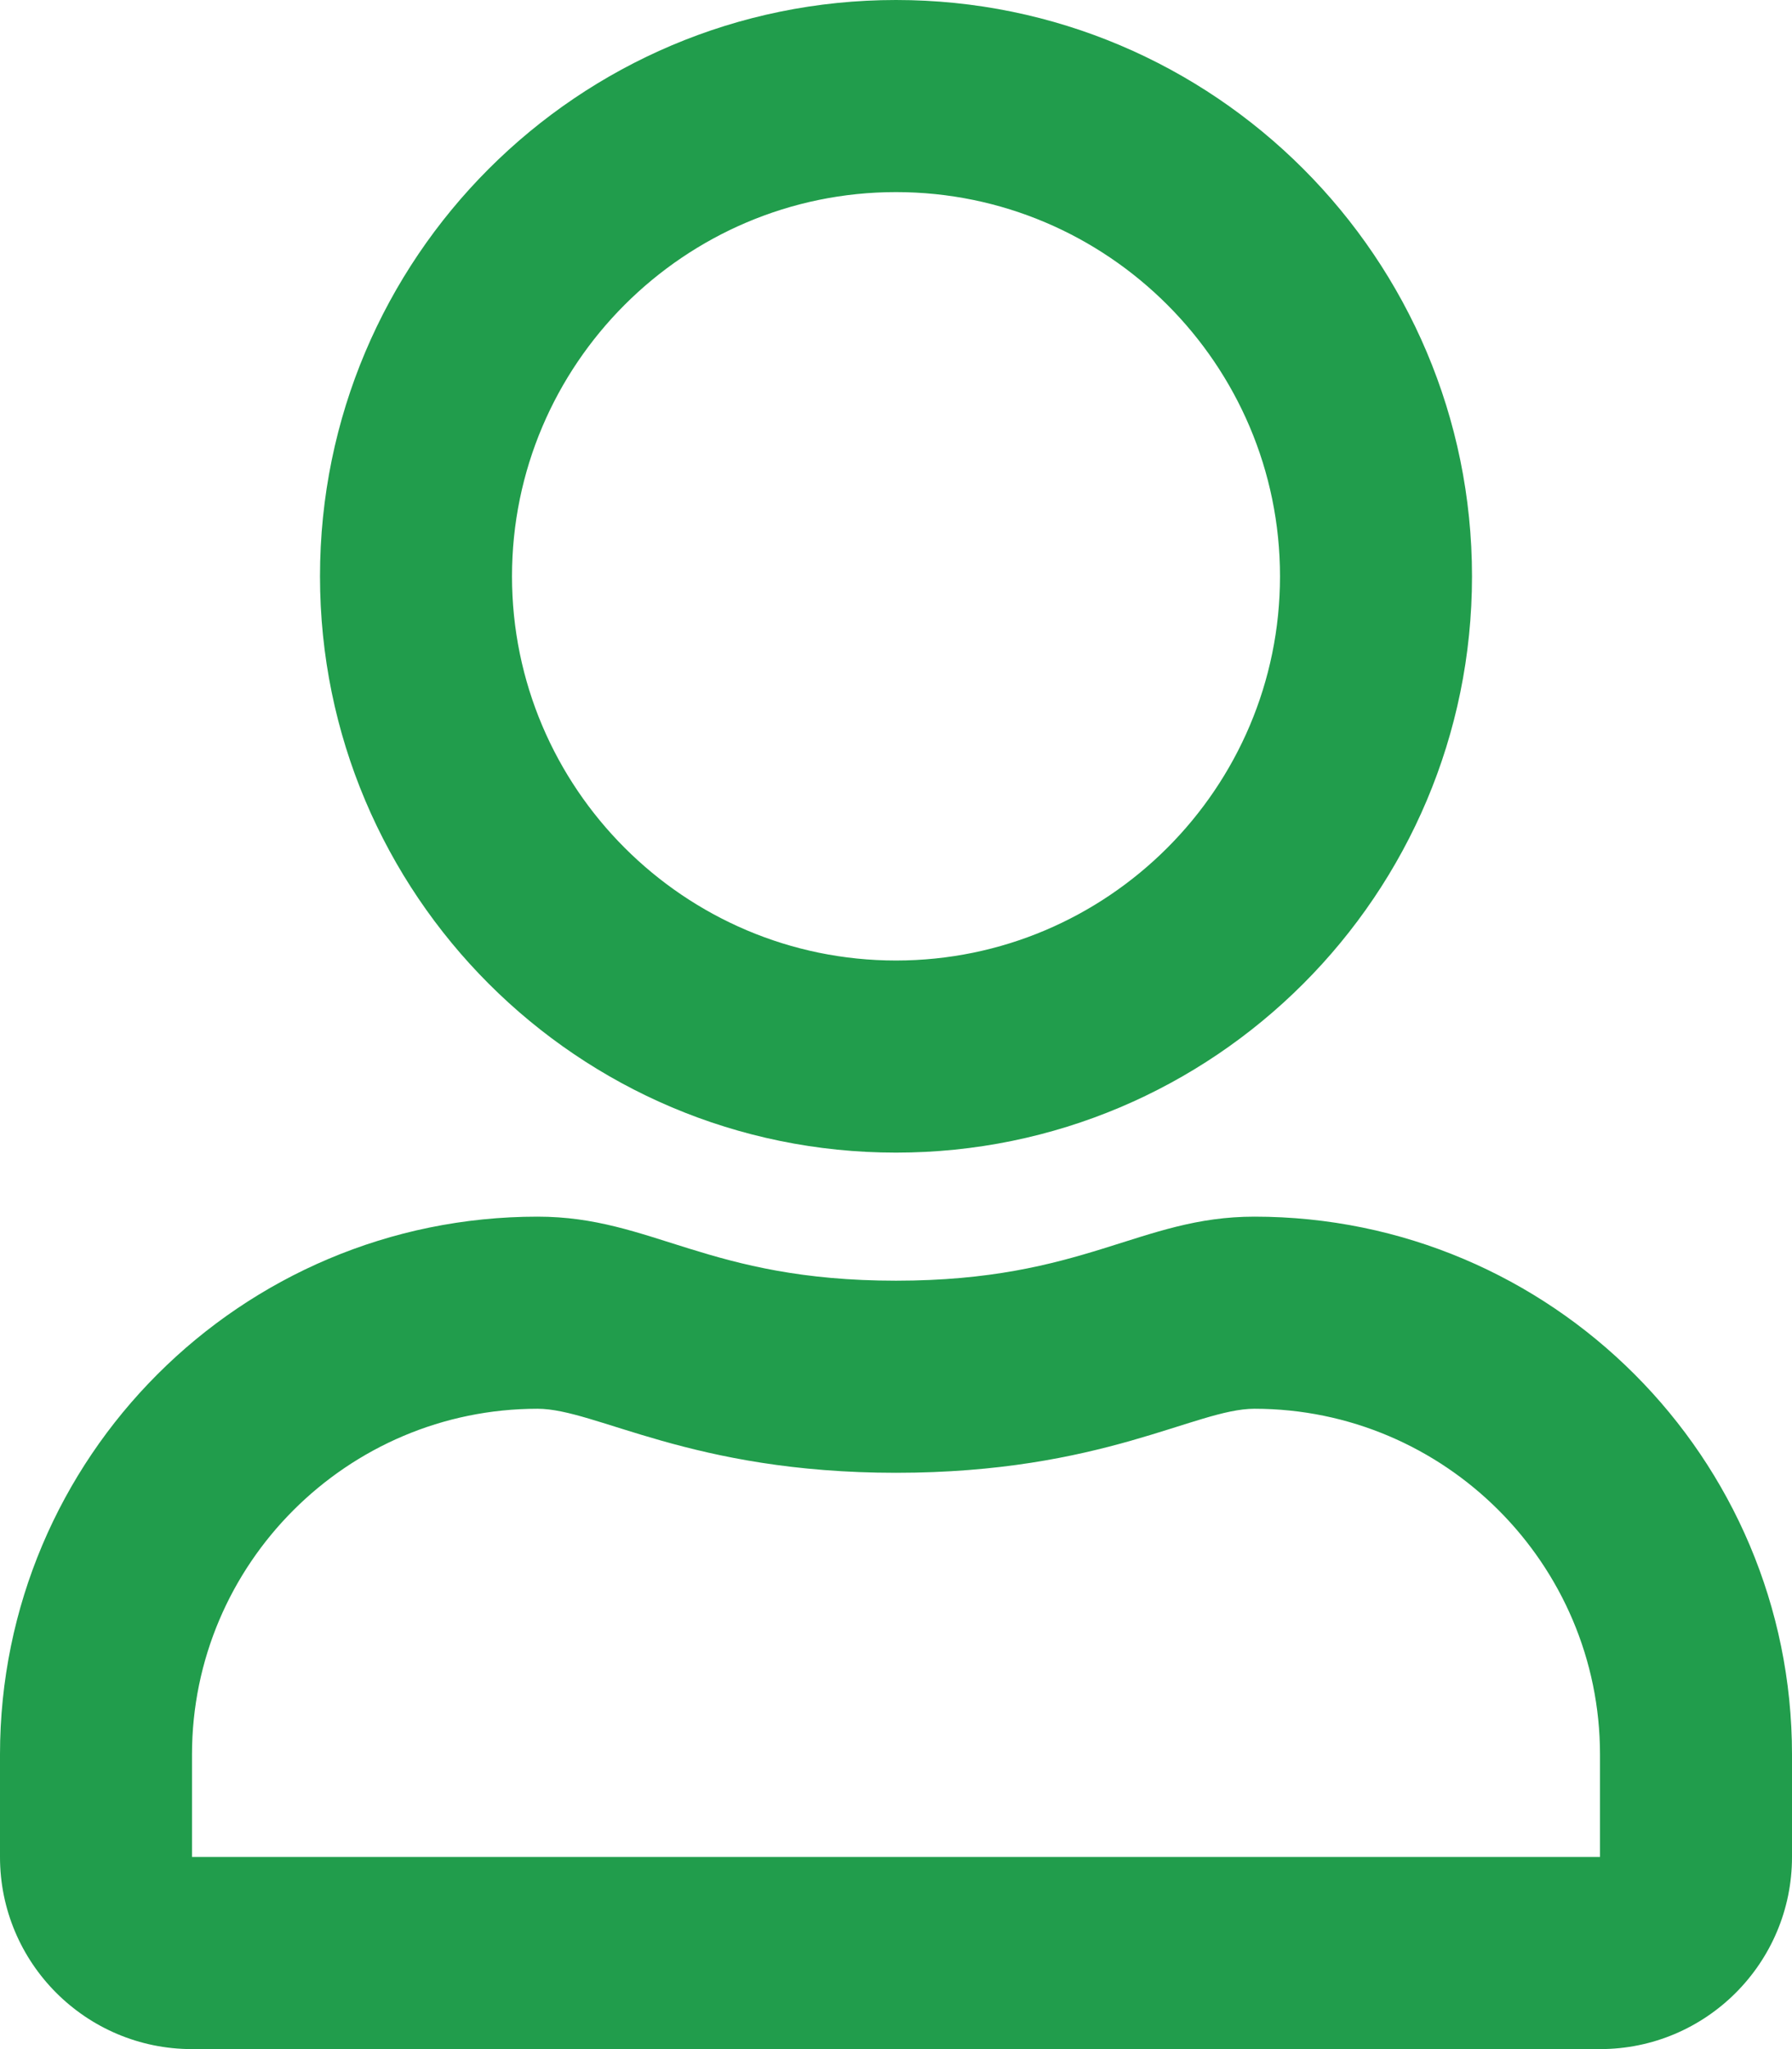
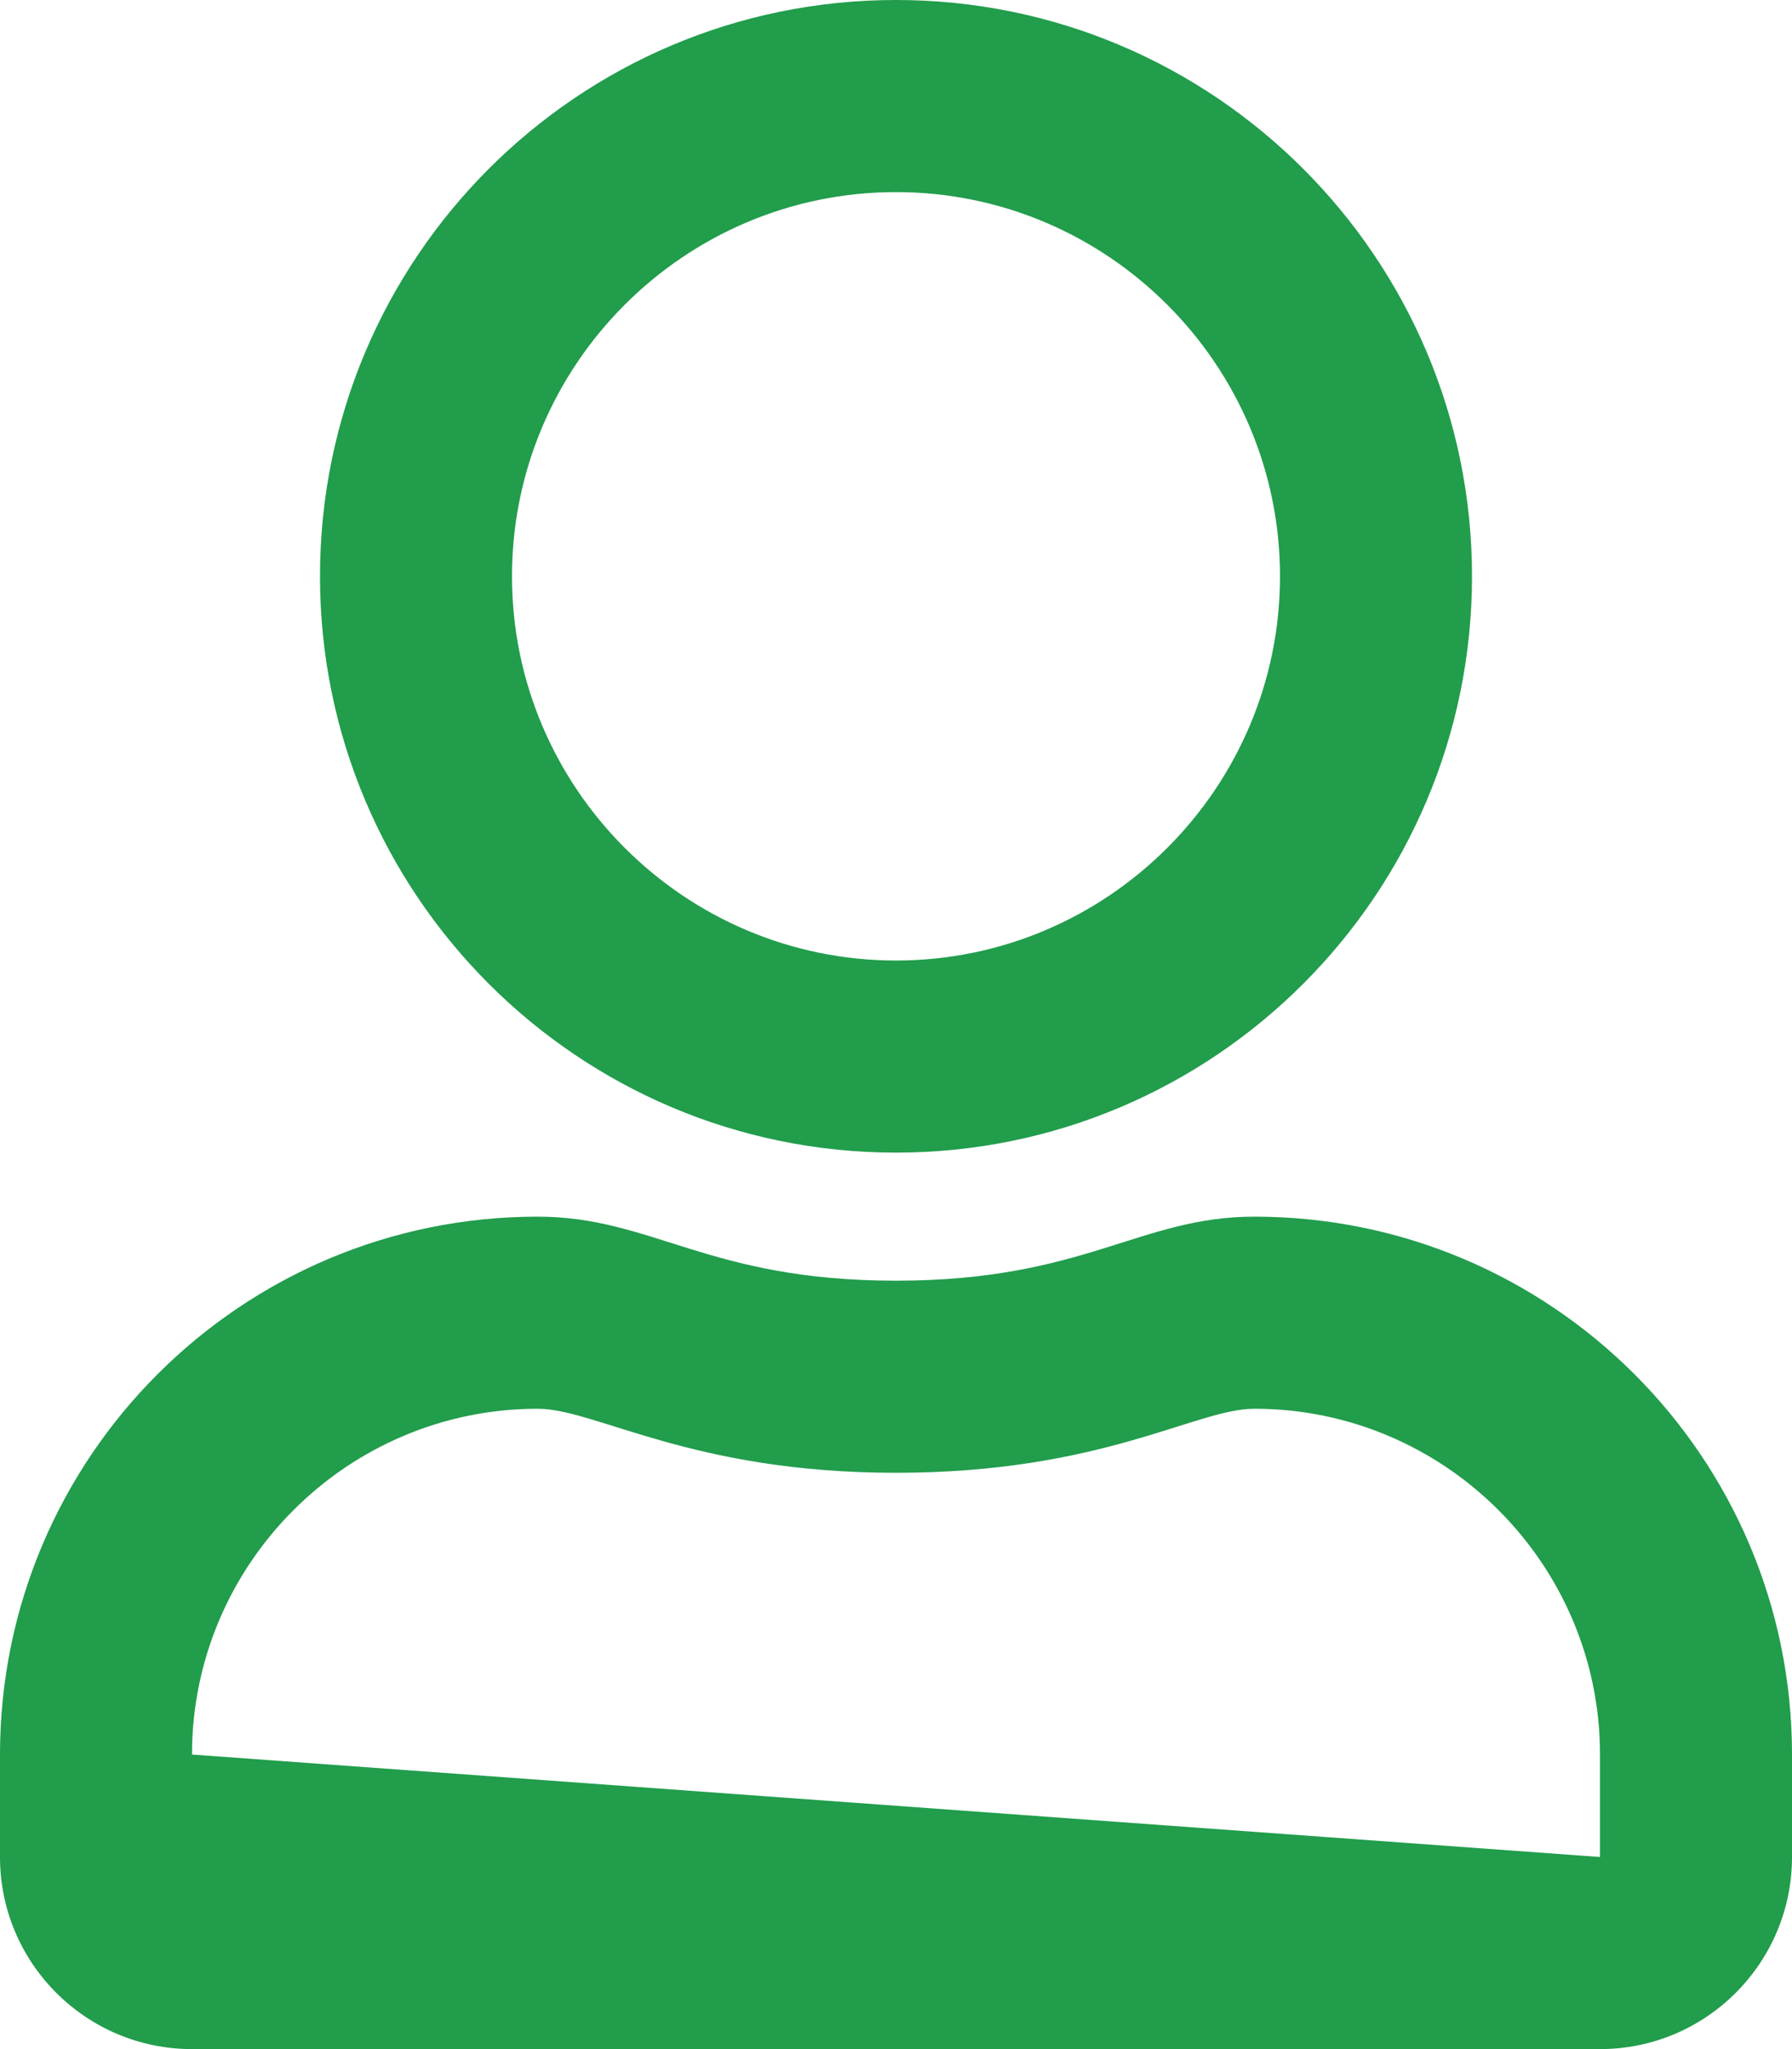
<svg xmlns="http://www.w3.org/2000/svg" width="100%" height="100%" viewBox="0 0 448 512" version="1.1" xml:space="preserve" style="fill-rule:evenodd;clip-rule:evenodd;stroke-linejoin:round;stroke-miterlimit:2;">
-   <path d="M313.6,304C284.9,304 271.1,320 224,320C176.9,320 163.2,304 134.4,304C60.2,304 0,364.2 0,438.4L0,464C0,490.5 21.5,512 48,512L400,512C426.5,512 448,490.5 448,464L448,438.4C448,364.2 387.8,304 313.6,304ZM400,464L48,464L48,438.4C48,390.8 86.8,352 134.4,352C149,352 172.7,368 224,368C275.7,368 298.9,352 313.6,352C361.2,352 400,390.8 400,438.4L400,464ZM224,288C303.5,288 368,223.5 368,144C368,64.5 303.5,0 224,0C144.5,0 80,64.5 80,144C80,223.5 144.5,288 224,288ZM224,48C276.9,48 320,91.1 320,144C320,196.9 276.9,240 224,240C171.1,240 128,196.9 128,144C128,91.1 171.1,48 224,48Z" style="fill:rgb(33,157,76);fill-rule:nonzero;" />
+   <path d="M313.6,304C284.9,304 271.1,320 224,320C176.9,320 163.2,304 134.4,304C60.2,304 0,364.2 0,438.4L0,464C0,490.5 21.5,512 48,512L400,512C426.5,512 448,490.5 448,464L448,438.4C448,364.2 387.8,304 313.6,304ZM400,464L48,438.4C48,390.8 86.8,352 134.4,352C149,352 172.7,368 224,368C275.7,368 298.9,352 313.6,352C361.2,352 400,390.8 400,438.4L400,464ZM224,288C303.5,288 368,223.5 368,144C368,64.5 303.5,0 224,0C144.5,0 80,64.5 80,144C80,223.5 144.5,288 224,288ZM224,48C276.9,48 320,91.1 320,144C320,196.9 276.9,240 224,240C171.1,240 128,196.9 128,144C128,91.1 171.1,48 224,48Z" style="fill:rgb(33,157,76);fill-rule:nonzero;" />
</svg>